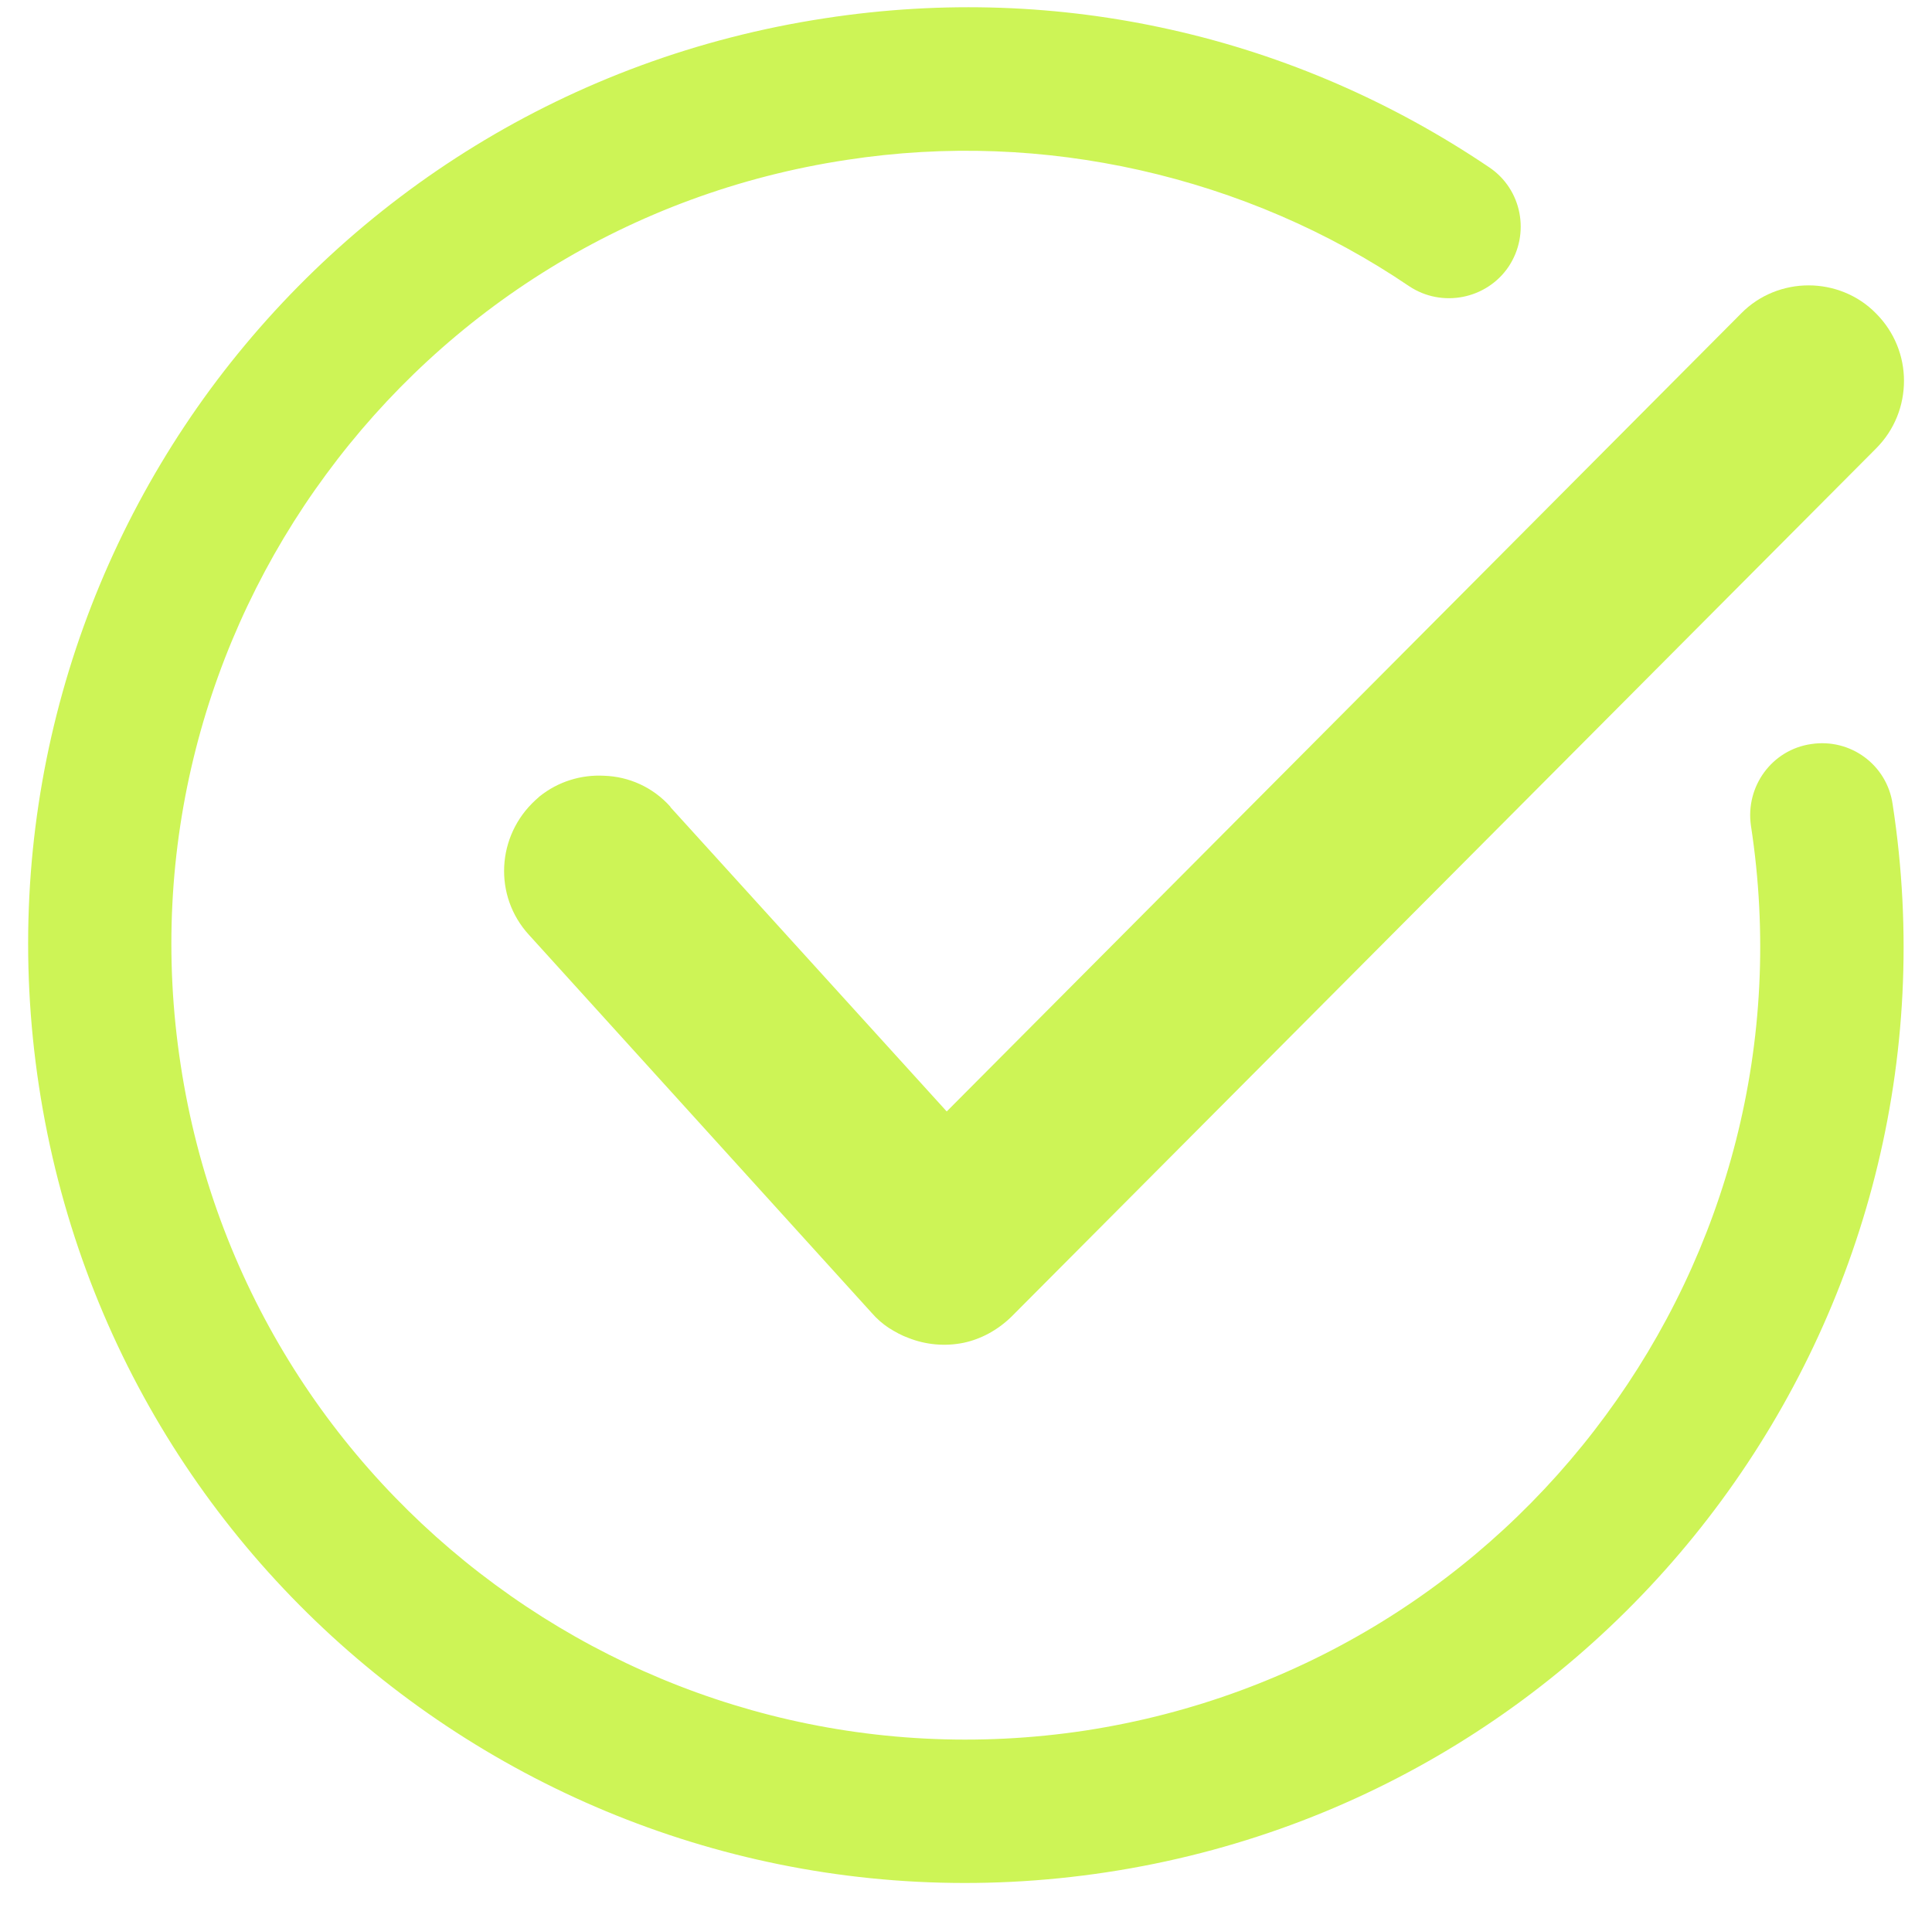
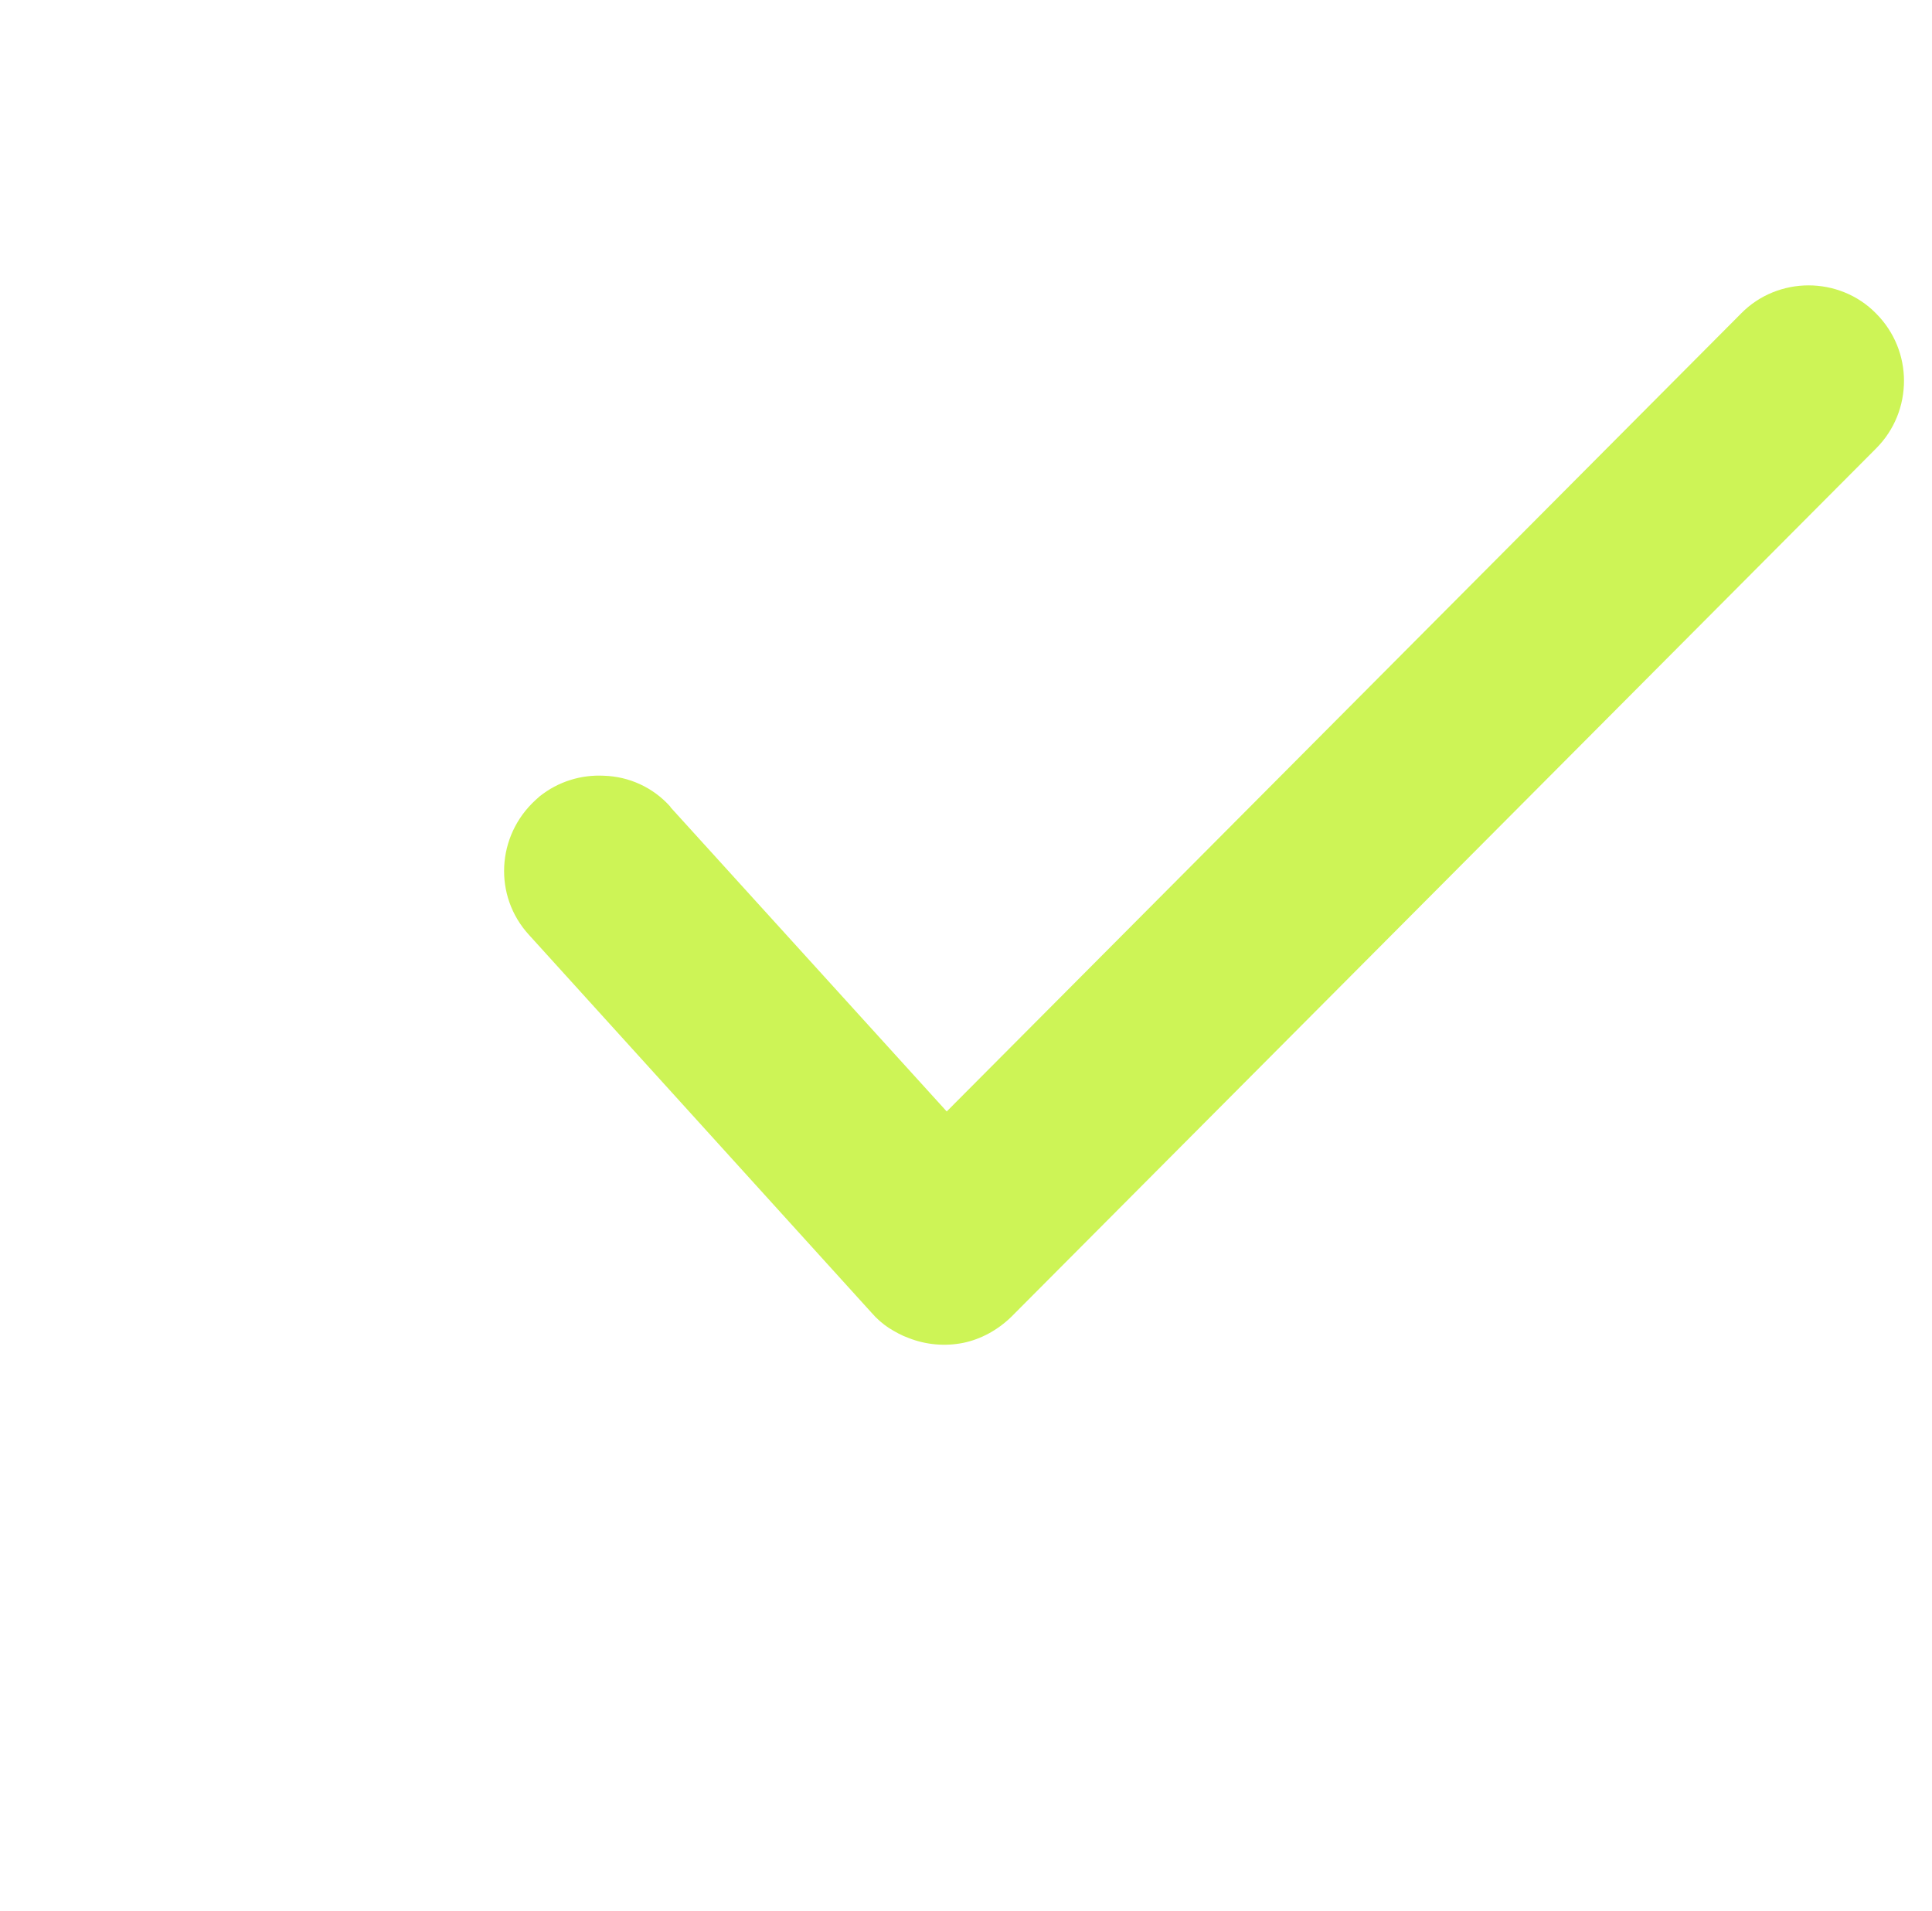
<svg xmlns="http://www.w3.org/2000/svg" clip-rule="evenodd" fill="#000000" fill-rule="evenodd" height="4708" image-rendering="optimizeQuality" preserveAspectRatio="xMidYMid meet" shape-rendering="geometricPrecision" text-rendering="geometricPrecision" version="1" viewBox="-69.0 -18.0 4759.0 4708.0" width="4759" zoomAndPan="magnify">
  <g>
    <g fill="#cdf456" fill-rule="nonzero" id="change1_1">
-       <path d="M4244 2016c-14,-97 52,-187 148,-201 97,-15 187,51 201,148 97,630 -72,1240 -422,1716 -350,476 -882,819 -1513,915 -631,96 -1241,-73 -1717,-423 -476,-350 -818,-882 -914,-1513 -96,-631 72,-1241 422,-1717 351,-476 883,-818 1514,-914 293,-45 580,-33 852,28 282,63 547,179 784,339 81,54 102,164 48,245 -54,80 -164,102 -245,48 -199,-135 -424,-232 -664,-286 -232,-52 -475,-63 -722,-25 -534,81 -985,371 -1282,775 -297,403 -440,920 -358,1454 81,533 371,984 775,1281 403,297 920,440 1454,359 533,-82 984,-372 1281,-776 297,-403 440,-919 358,-1453z" />
      <path d="M4552 754l0 0c46,46 69,106 69,166 0,61 -23,121 -69,167l-2130 2139c-34,33 -75,55 -118,64 -45,9 -92,5 -135,-12l0 0c-17,-6 -33,-15 -49,-25 -15,-10 -29,-22 -42,-37l-844 -931c-44,-48 -64,-109 -61,-169 3,-60 29,-119 77,-163l10 -9 0 0c46,-37 103,-54 159,-51 61,2 120,28 163,76l1 2 680 749 1957 -1966 0 0c45,-46 106,-69 166,-69l0 0c60,0 121,23 166,69z" />
    </g>
  </g>
</svg>